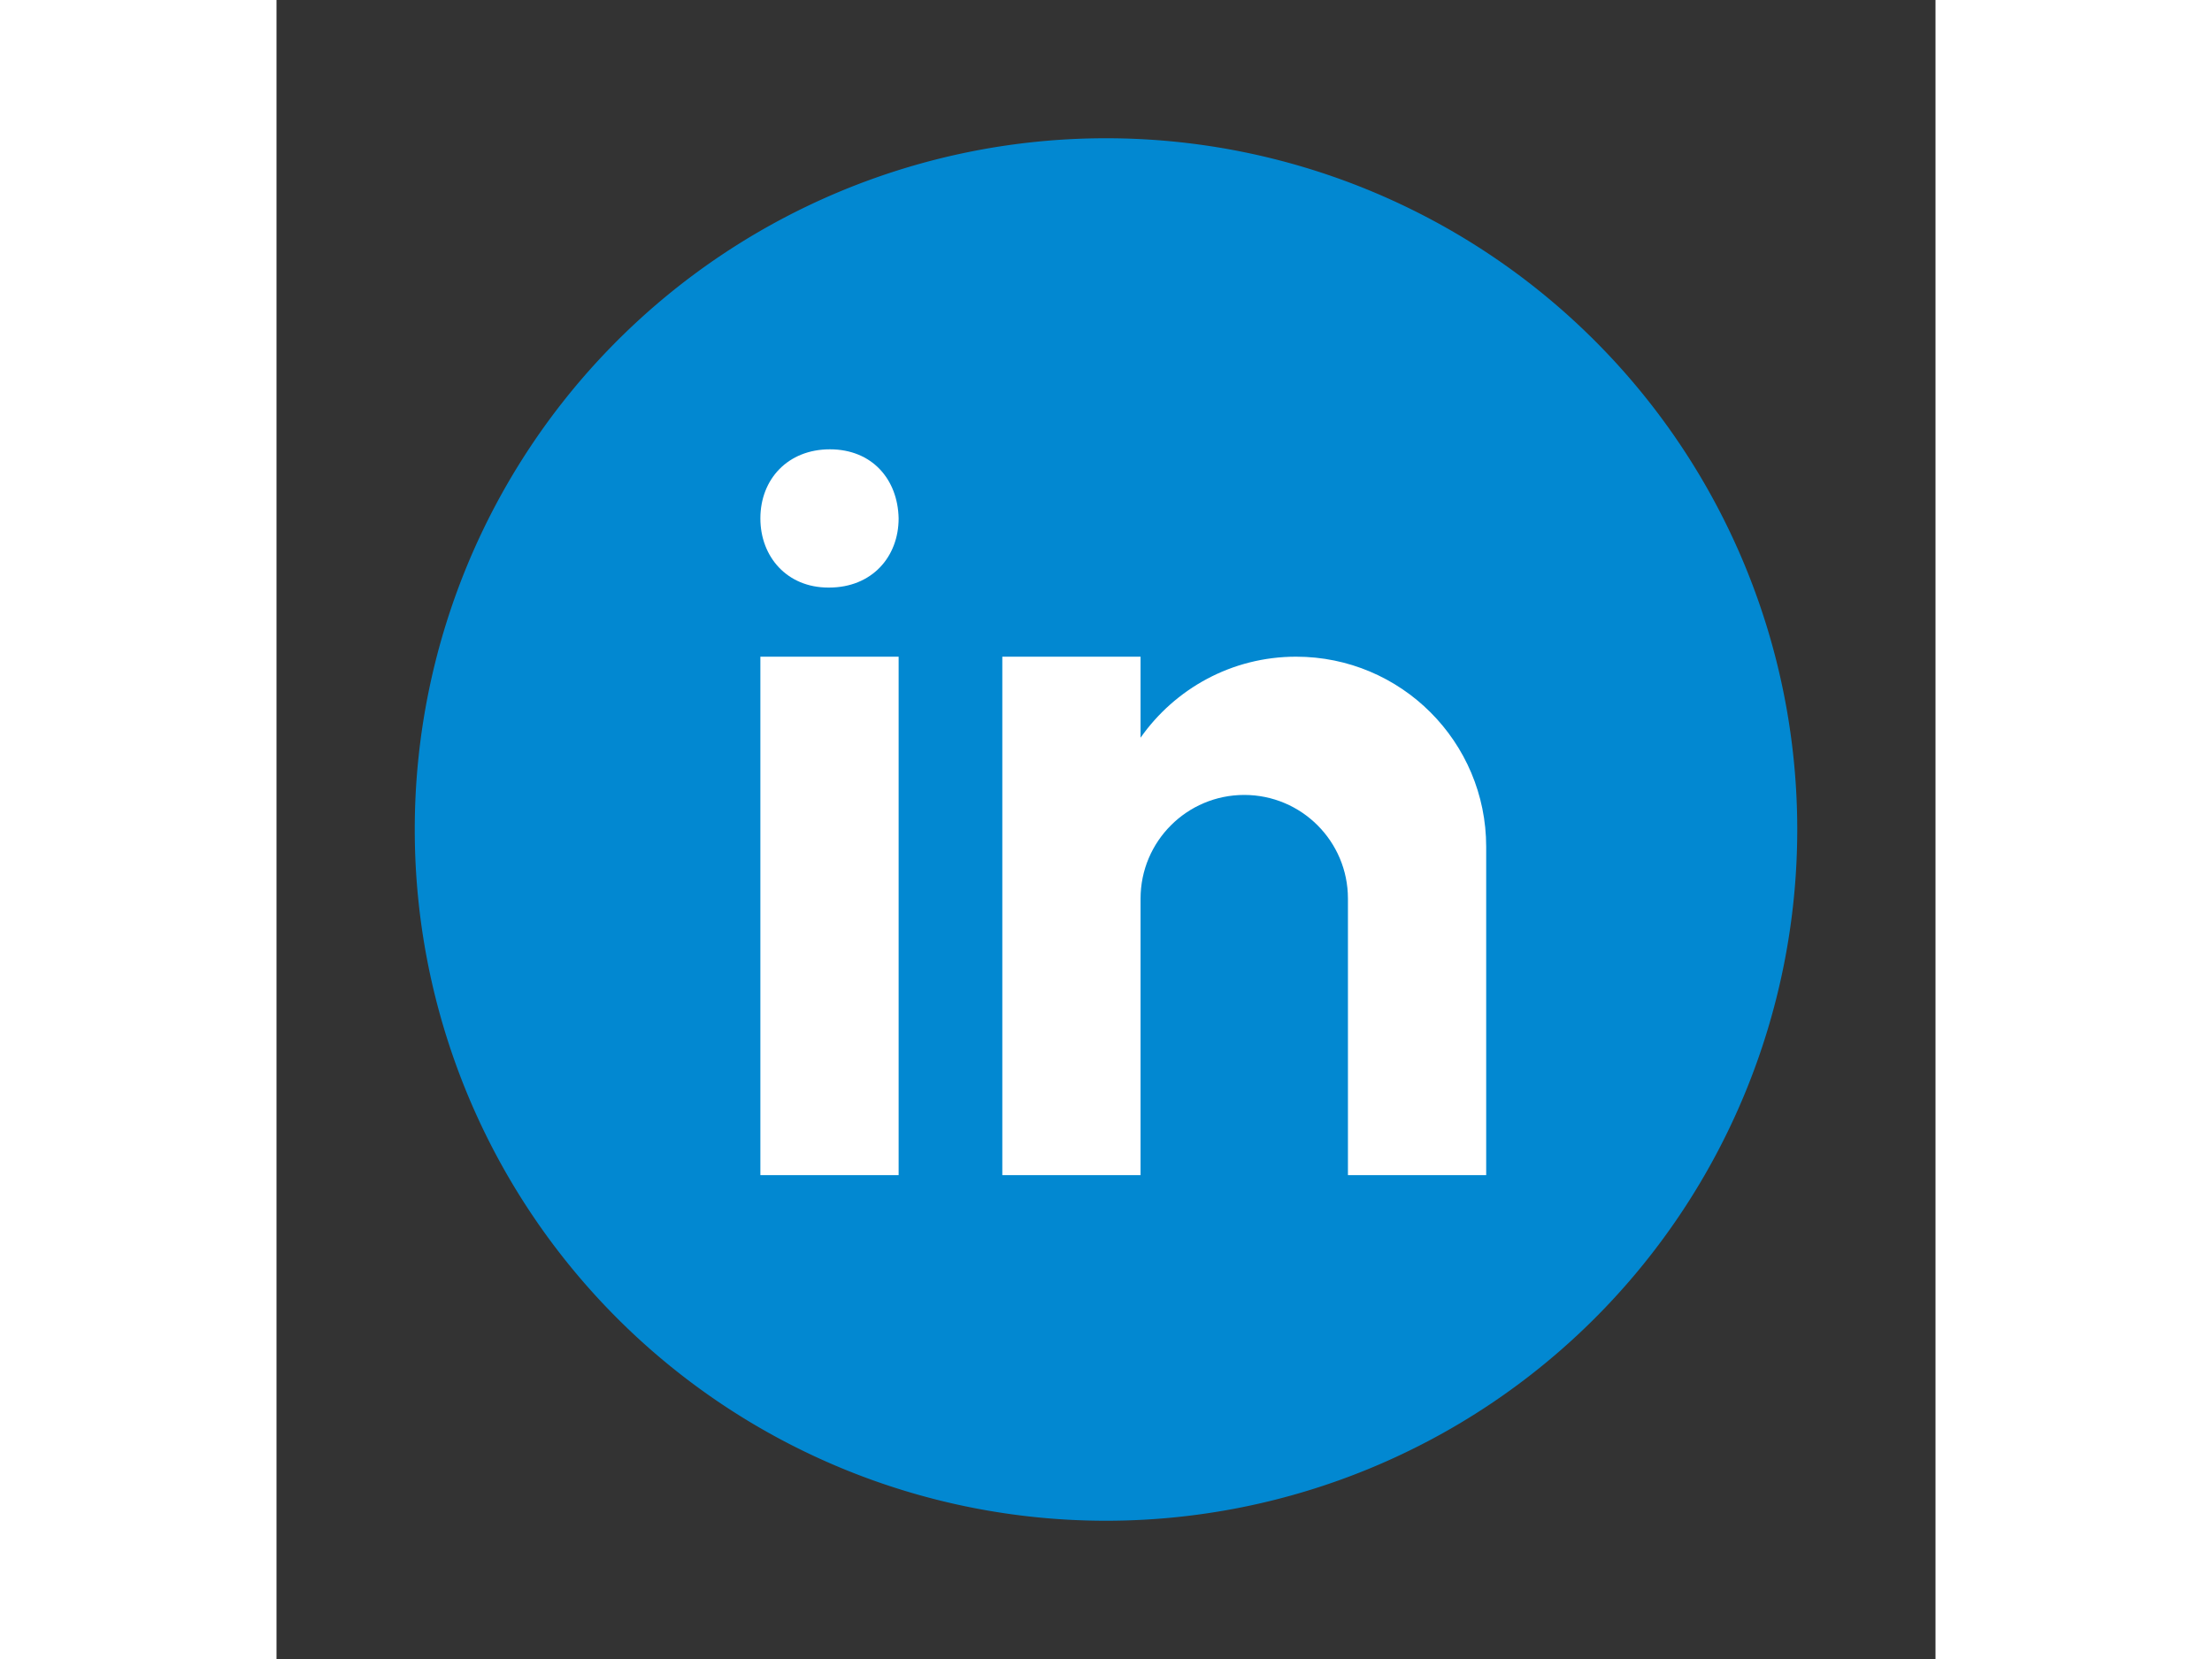
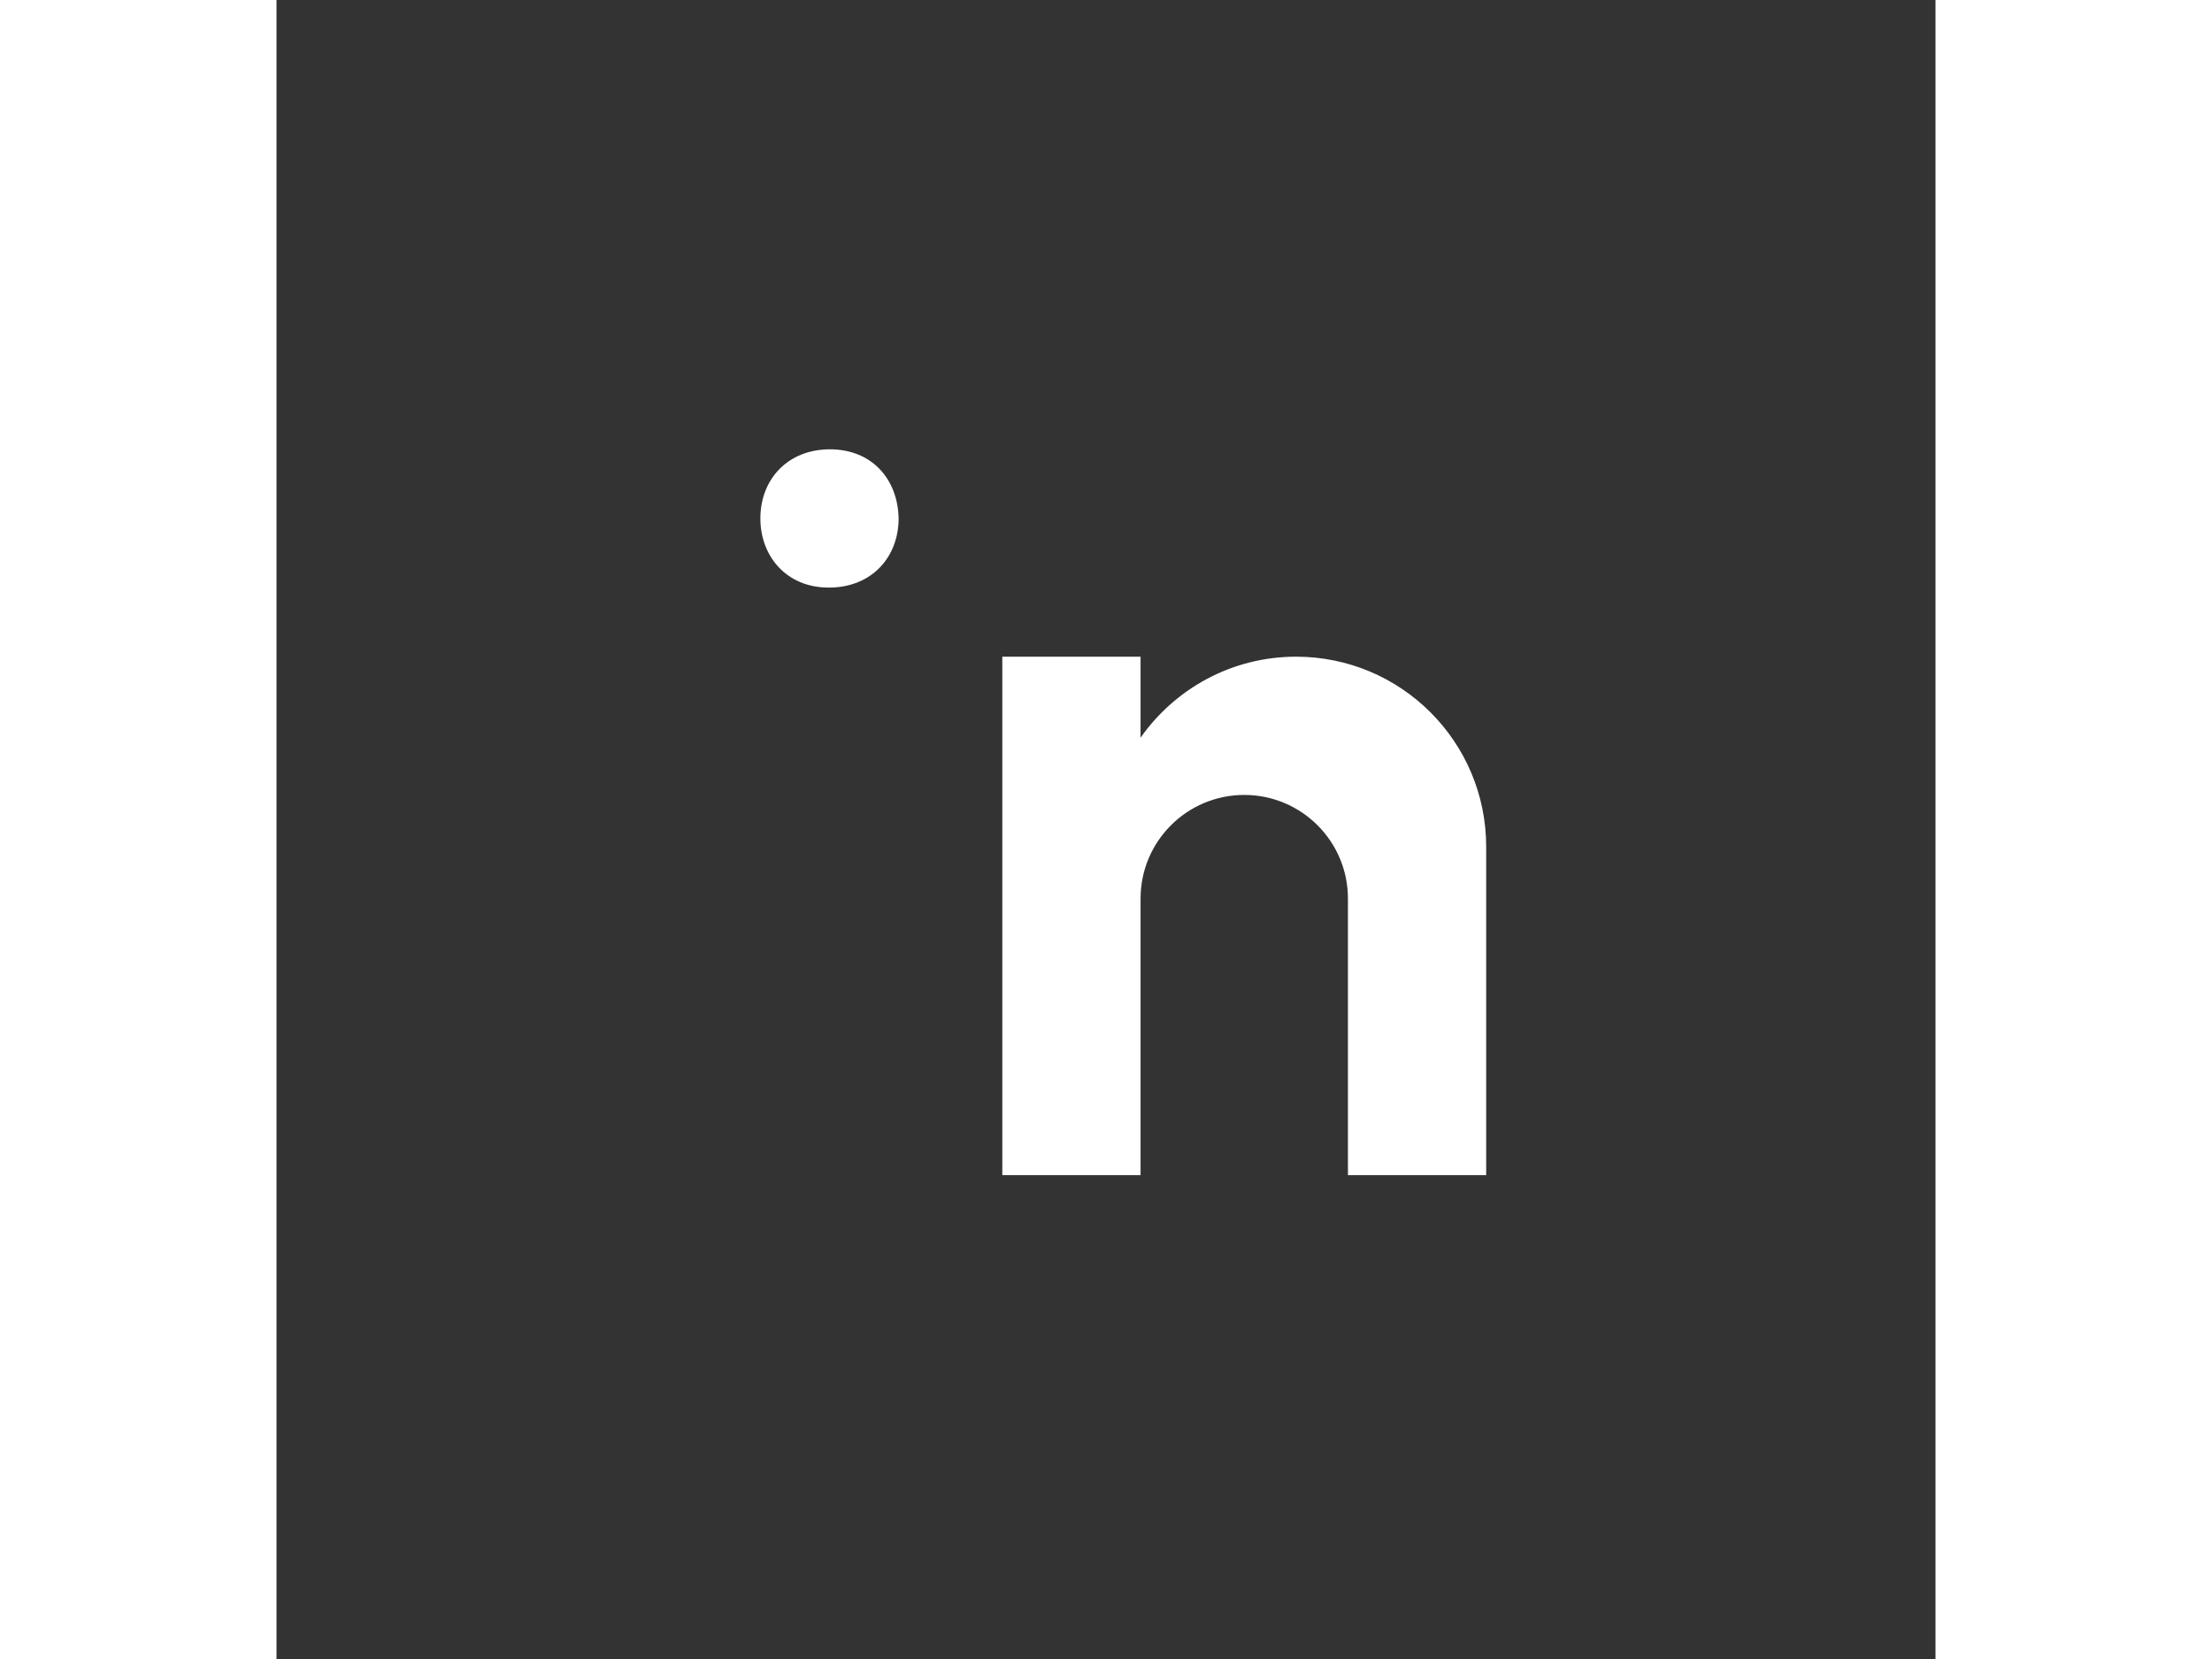
<svg xmlns="http://www.w3.org/2000/svg" viewBox="0 0 48 48" width="64px">
  <rect x="0" y="0" width="48" height="48" fill="#333333" stroke="none" />
-   <path fill="#0288d1" d="M24 4A20 20 0 1 0 24 44A20 20 0 1 0 24 4Z" />
-   <path fill="#fff" d="M14 19H18V34H14zM15.988 17h-.022C14.772 17 14 16.11 14 14.999 14 13.864 14.796 13 16.011 13c1.217 0 1.966.864 1.989 1.999C18 16.11 17.228 17 15.988 17zM35 24.5c0-3.038-2.462-5.5-5.5-5.5-1.862 0-3.505.928-4.5 2.344V19h-4v15h4v-8c0-1.657 1.343-3 3-3s3 1.343 3 3v8h4C35 34 35 24.921 35 24.5z" />
+   <path fill="#fff" d="M14 19V34H14zM15.988 17h-.022C14.772 17 14 16.11 14 14.999 14 13.864 14.796 13 16.011 13c1.217 0 1.966.864 1.989 1.999C18 16.11 17.228 17 15.988 17zM35 24.5c0-3.038-2.462-5.5-5.5-5.5-1.862 0-3.505.928-4.5 2.344V19h-4v15h4v-8c0-1.657 1.343-3 3-3s3 1.343 3 3v8h4C35 34 35 24.921 35 24.5z" />
</svg>